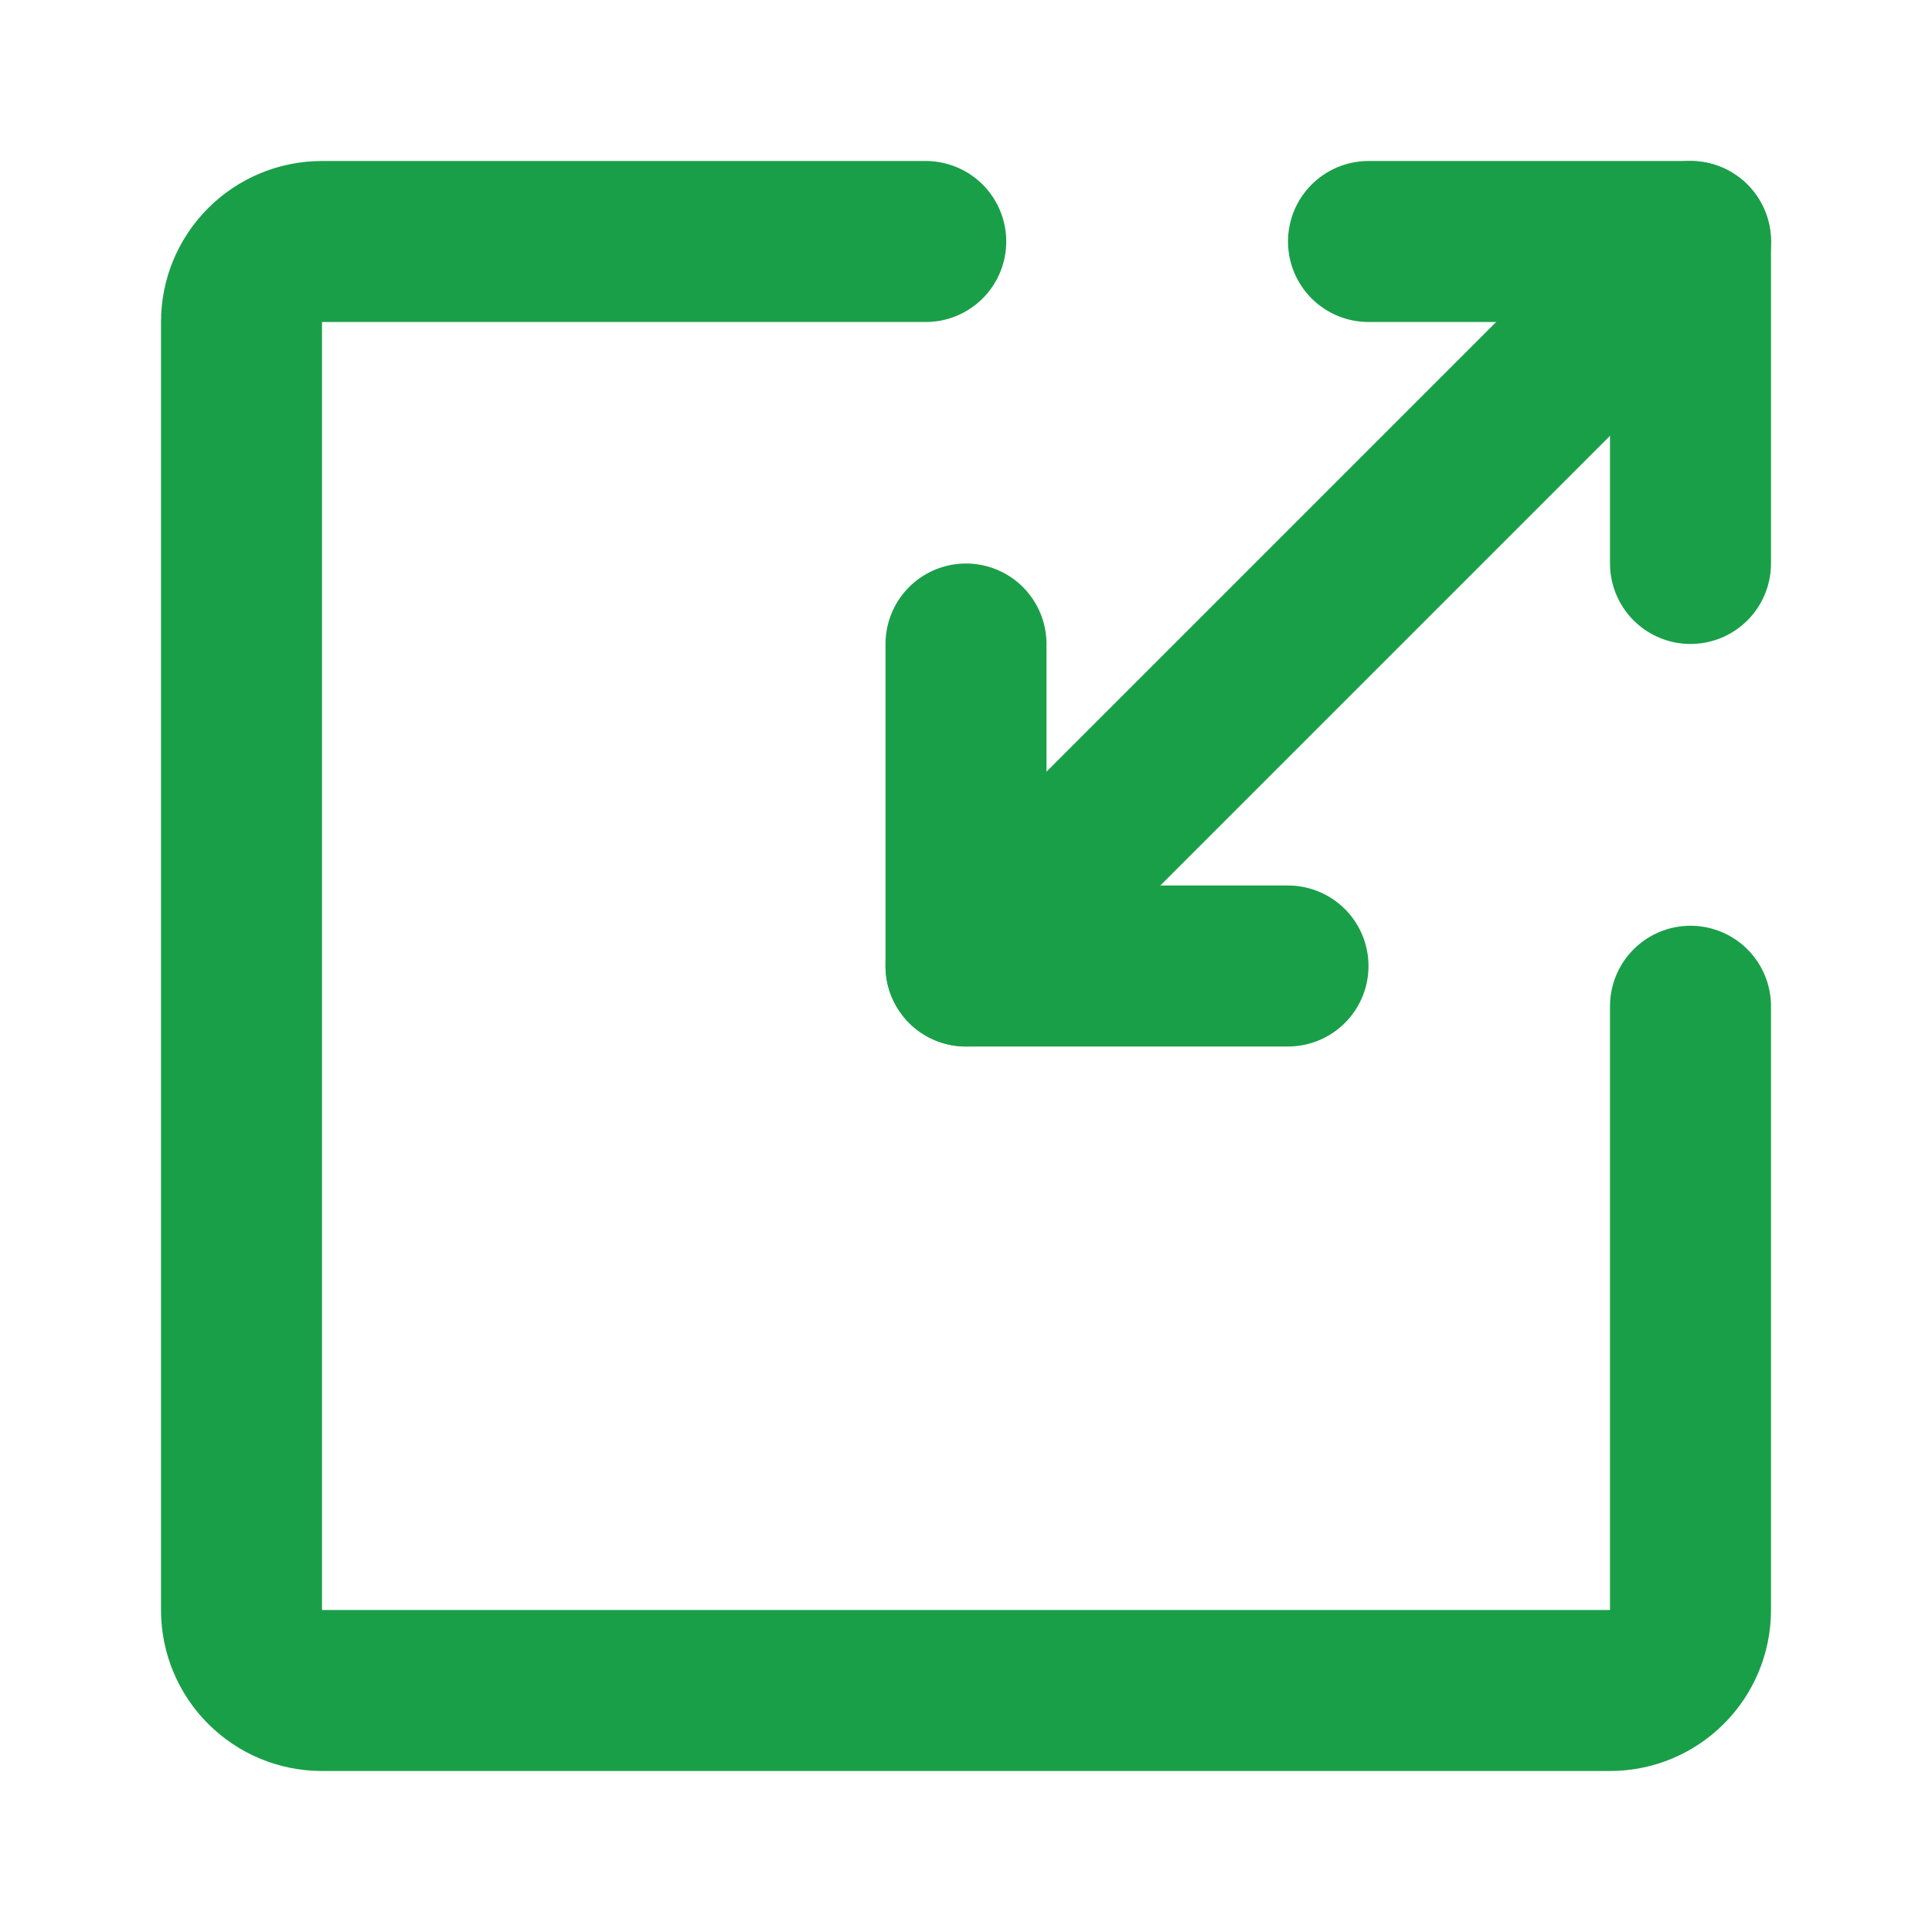
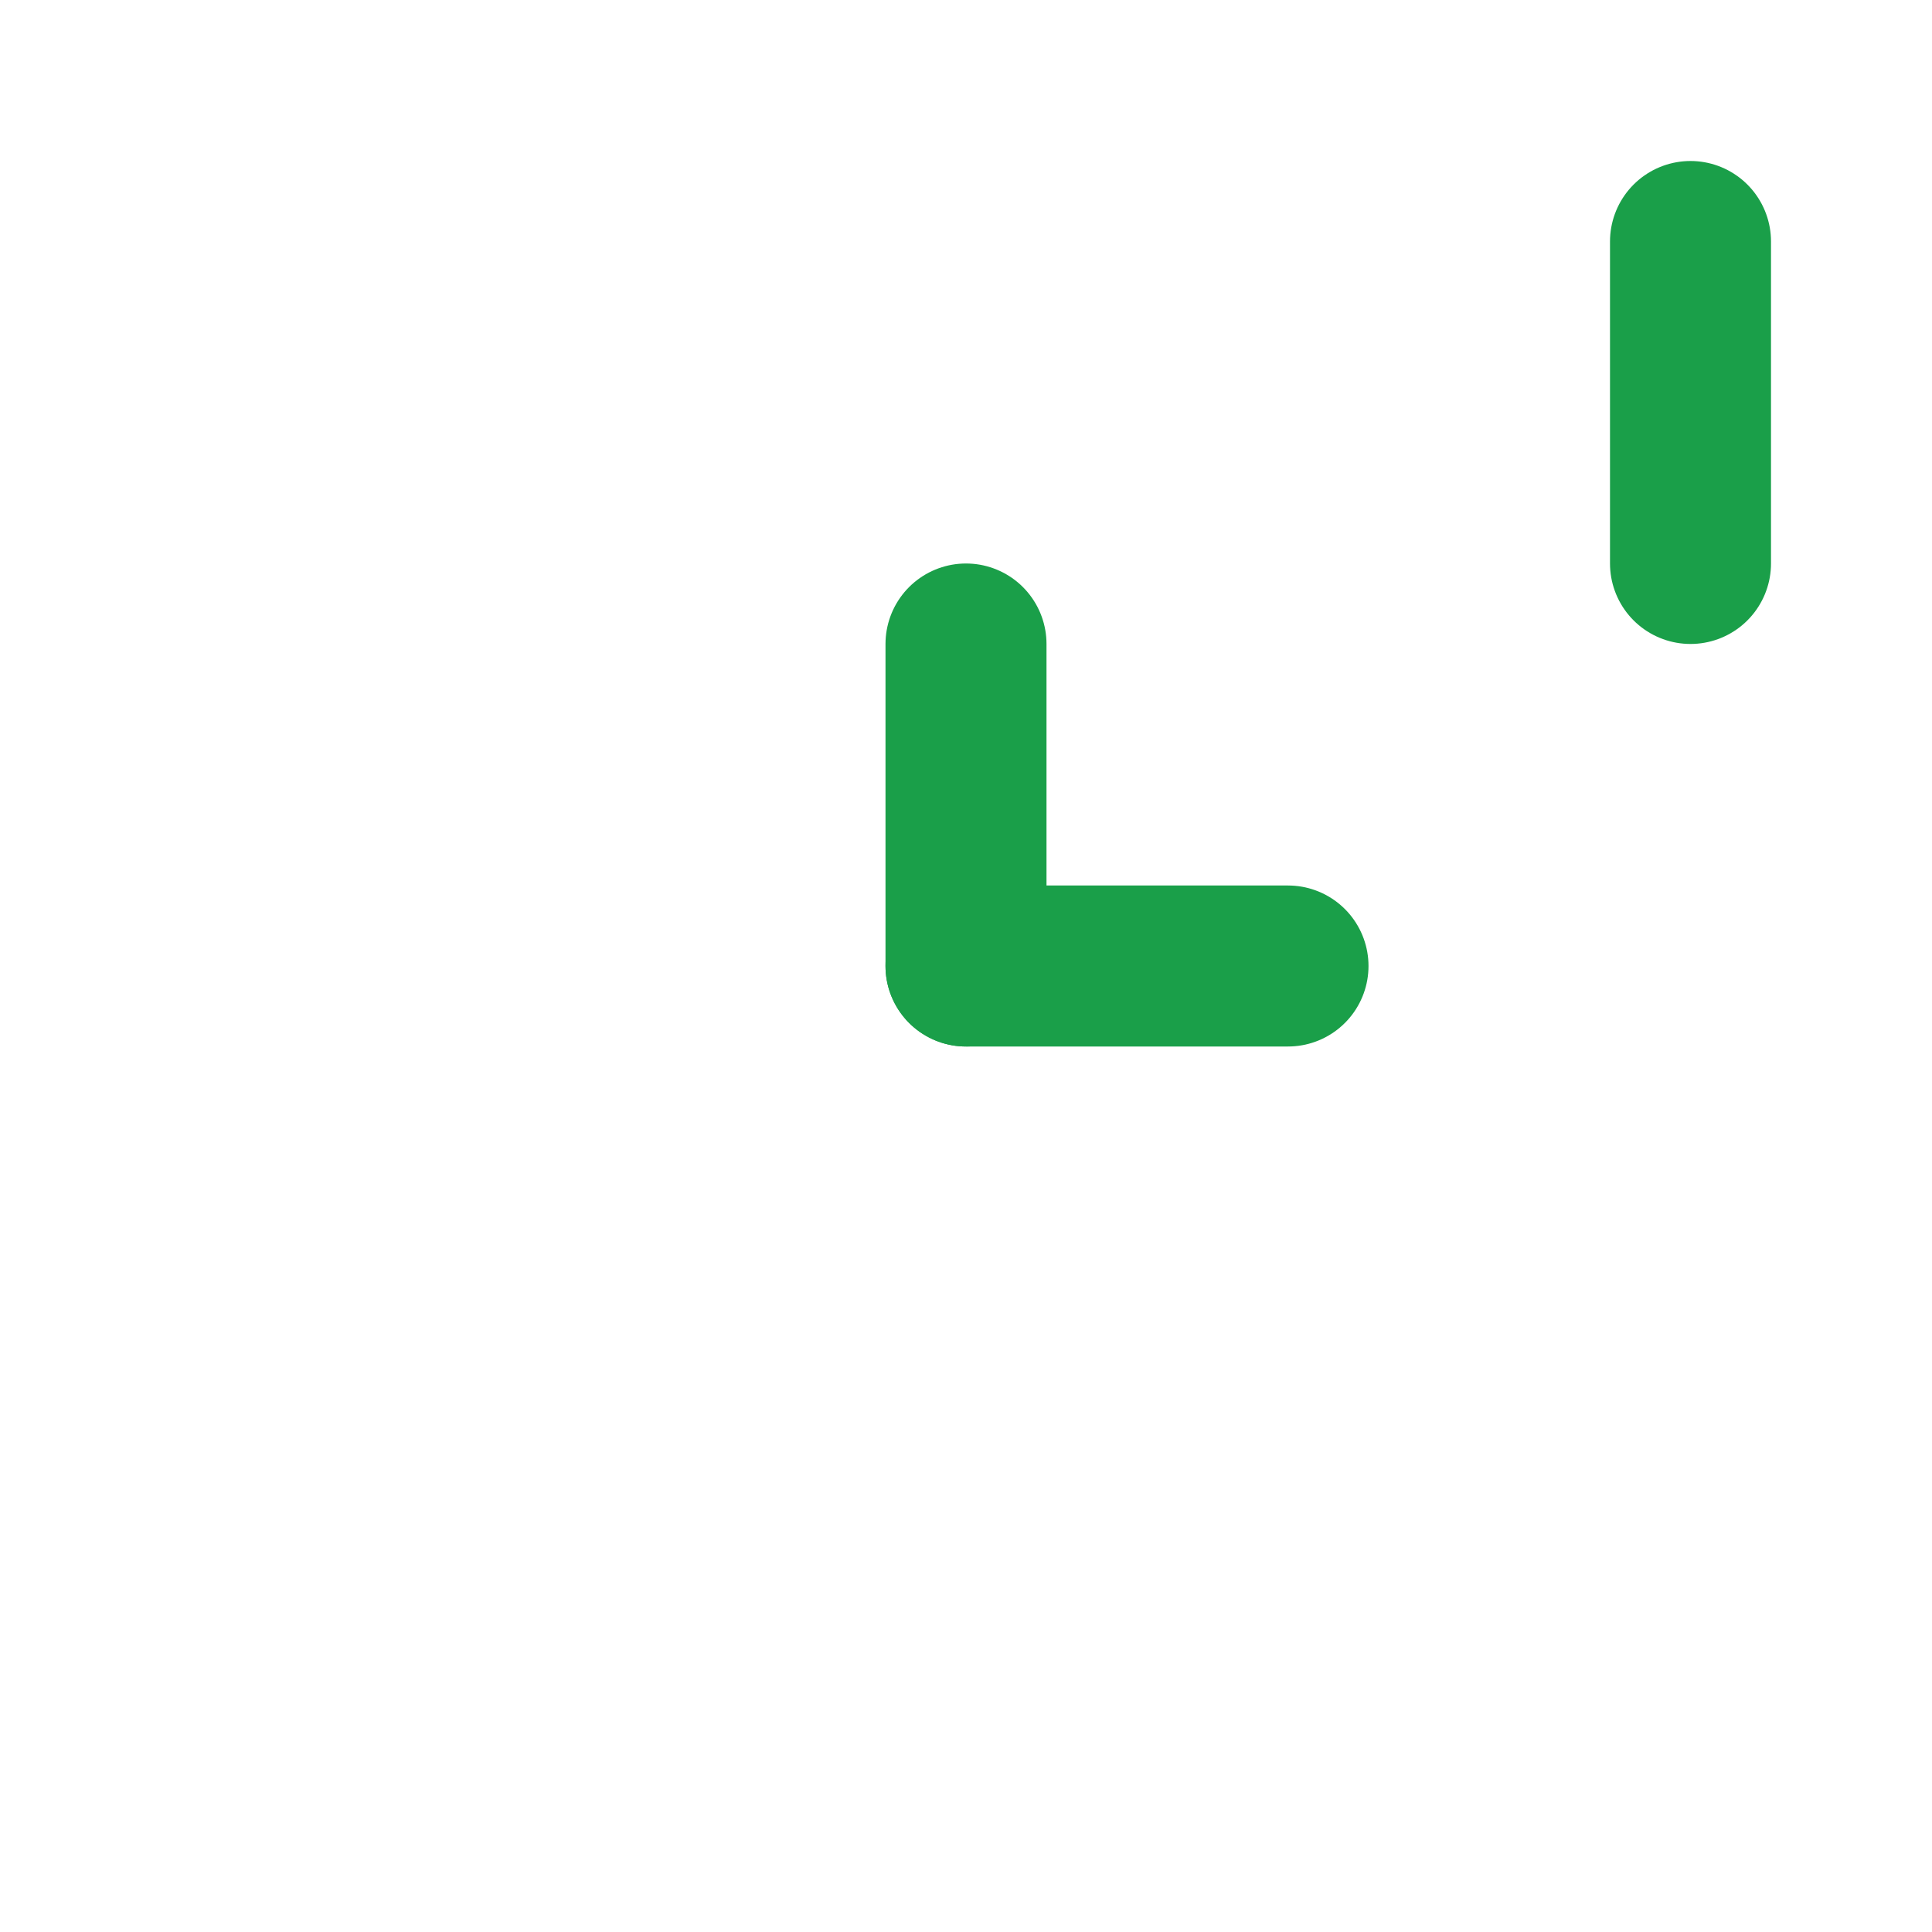
<svg xmlns="http://www.w3.org/2000/svg" width="800px" height="800px" viewBox="0 0 48 48" fill="none">
  <g id="SVGRepo_bgCarrier" stroke-width="0" />
  <g id="SVGRepo_tracerCarrier" stroke-linecap="round" stroke-linejoin="round" />
  <g id="SVGRepo_iconCarrier">
    <g clip-path="url(#clip0)">
-       <path d="M23 6H8C6.895 6 6 6.895 6 8V40C6 41.105 6.895 42 8 42H40C41.105 42 42 41.105 42 40V25" stroke="#1a9f49" stroke-width="4" stroke-linecap="round" stroke-linejoin="round" />
      <path d="M24 16V24" stroke="#1a9f49" stroke-width="4" stroke-linecap="round" />
      <path d="M42 6V13.999" stroke="#1a9f49" stroke-width="4" stroke-linecap="round" />
      <path d="M32 24H24" stroke="#1a9f49" stroke-width="4" stroke-linecap="round" />
-       <path d="M42 6L24 24" stroke="#1a9f49" stroke-width="4" />
-       <path d="M42 6H34" stroke="#1a9f49" stroke-width="4" stroke-linecap="round" />
    </g>
    <defs>
      <clipPath id="clip0">
        <rect width="48" height="48" fill="white" />
      </clipPath>
    </defs>
  </g>
</svg>